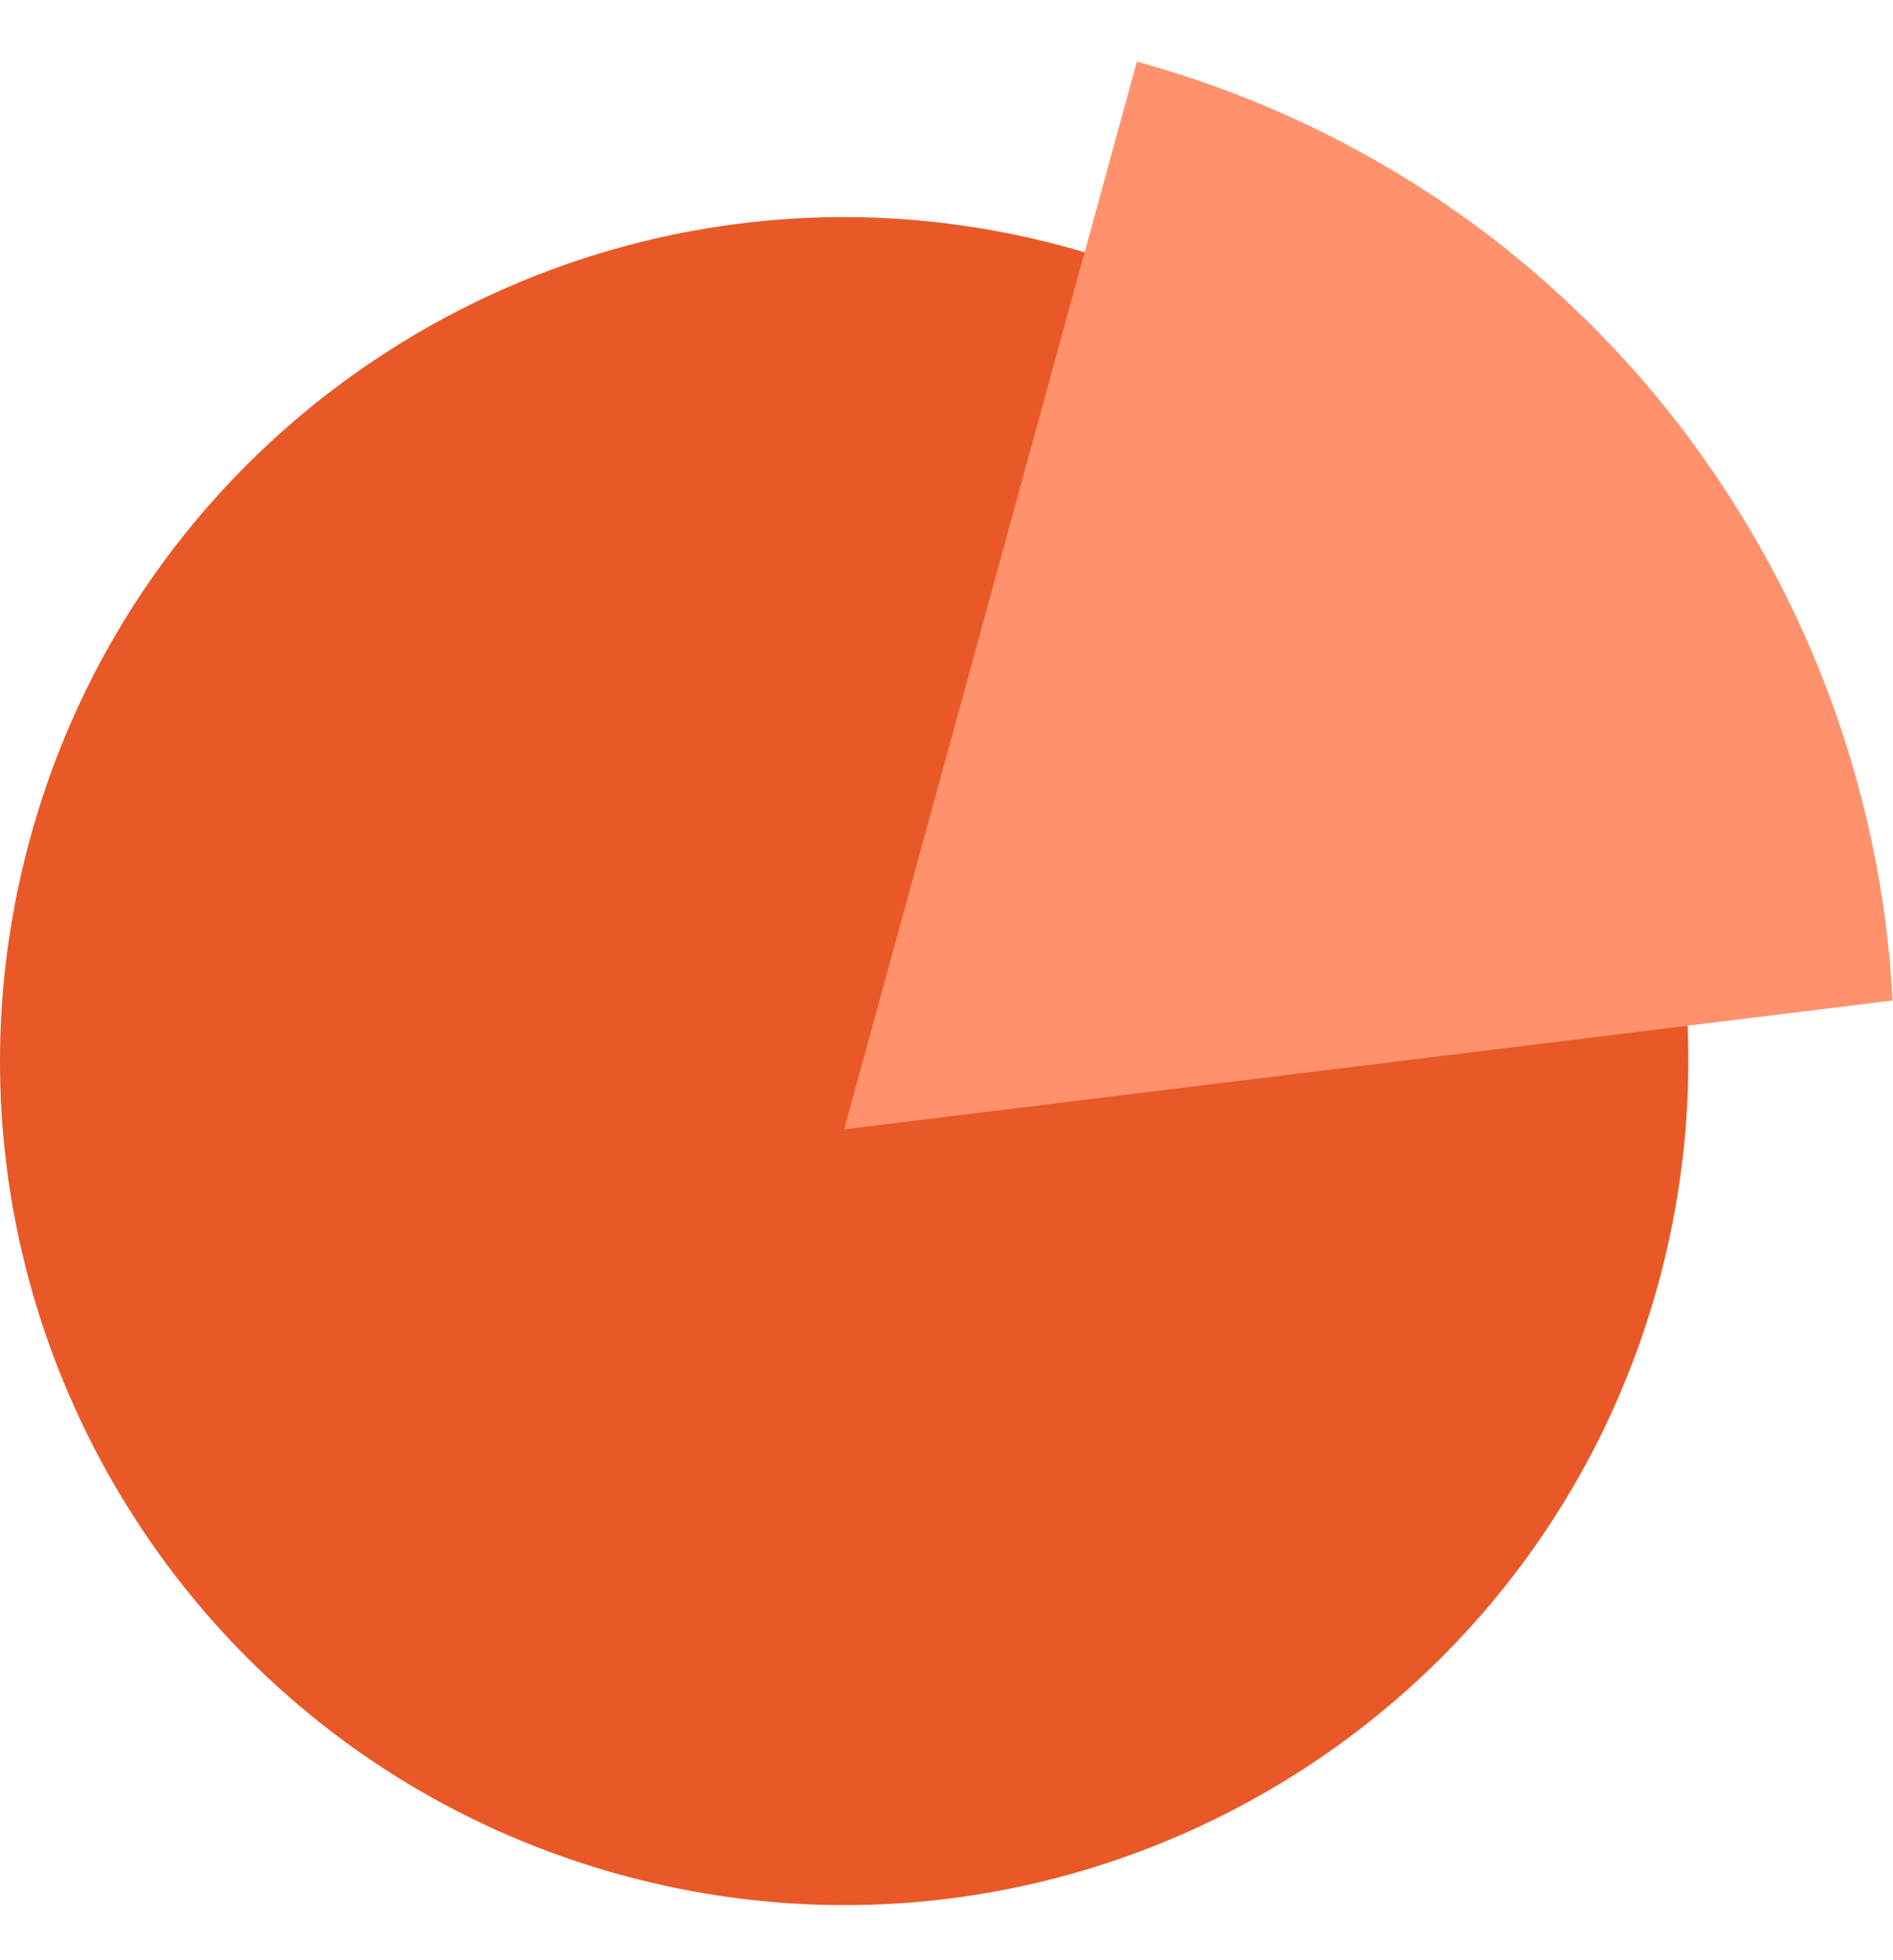
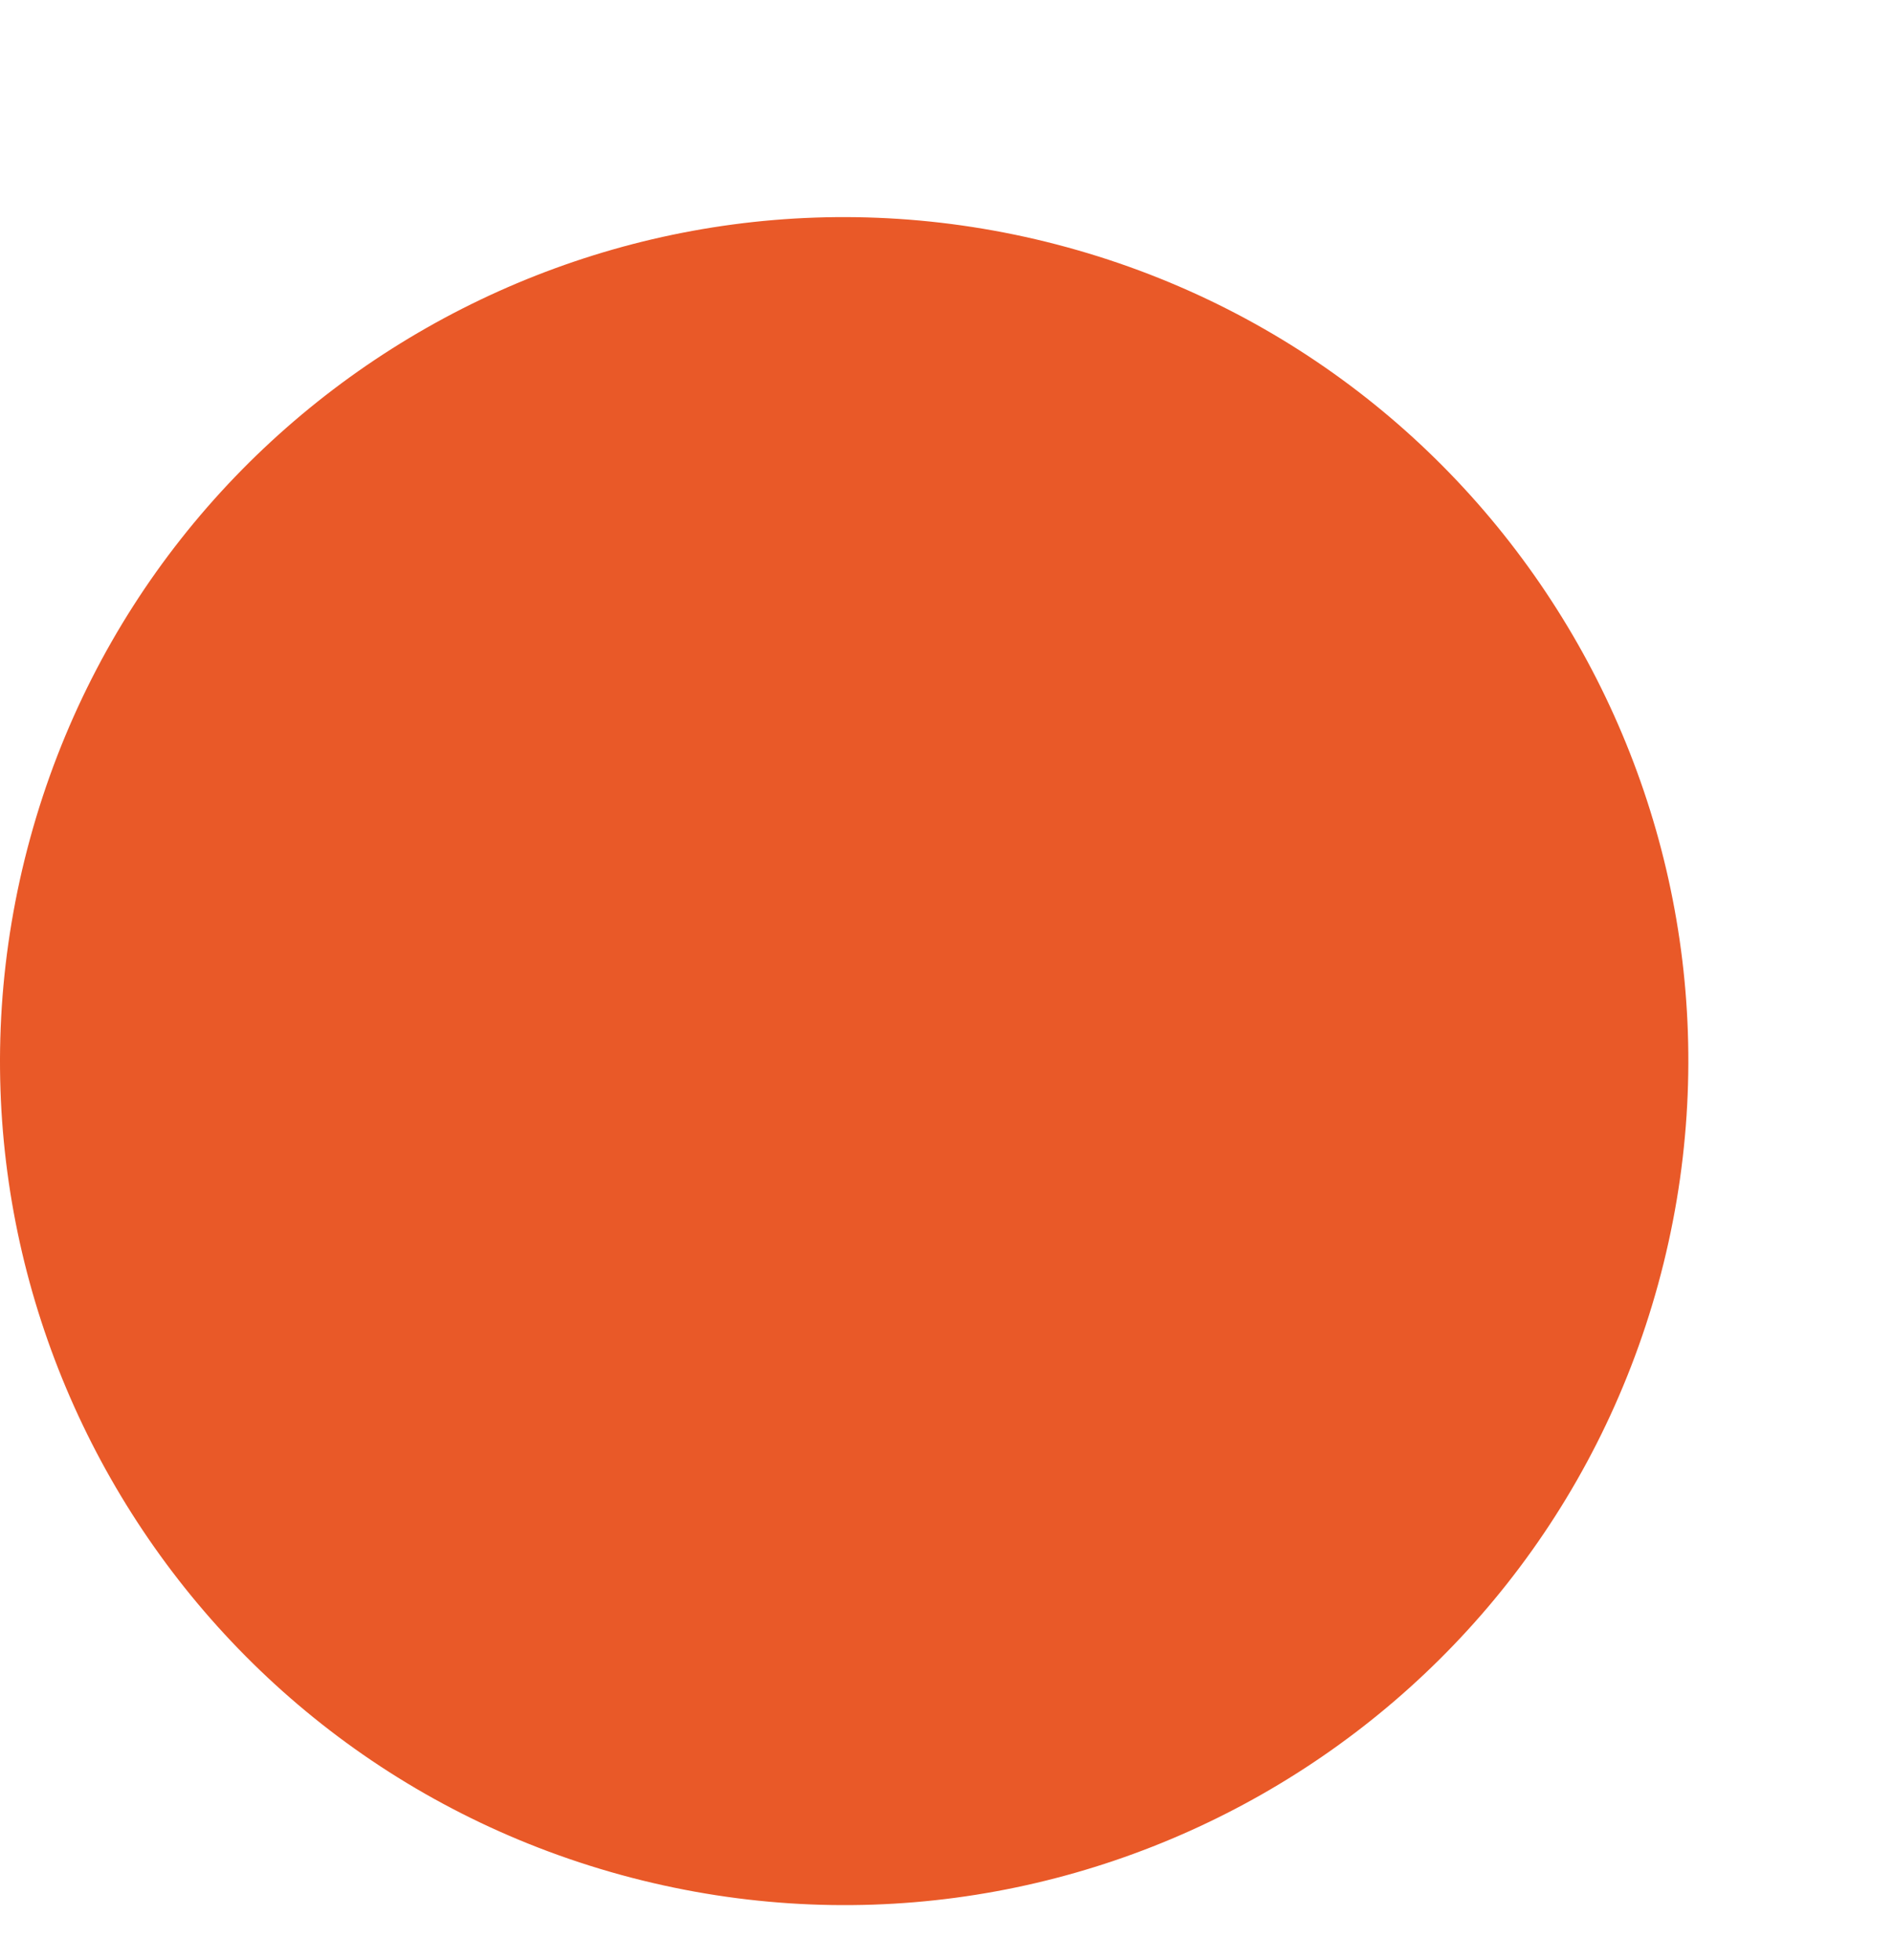
<svg xmlns="http://www.w3.org/2000/svg" width="28" height="29" viewBox="0 0 28 29" fill="none">
  <g clip-path="url(#clip0_417_1838)">
    <path d="M15.787 3.659C9.138 1.837 2.27 5.749 0.447 12.398C-1.375 19.047 2.538 25.915 9.186 27.738C15.835 29.56 22.703 25.648 24.526 18.999C26.348 12.35 22.436 5.482 15.787 3.659Z" fill="#E95928" />
-     <path d="M12.487 16.707L16.816 0.912C16.932 0.944 17.047 0.977 17.162 1.012C17.197 1.023 17.234 1.034 17.27 1.045C17.35 1.069 17.429 1.094 17.508 1.12C17.547 1.133 17.587 1.145 17.626 1.159C17.704 1.186 17.782 1.213 17.86 1.239C17.896 1.252 17.931 1.264 17.966 1.277C18.074 1.315 18.18 1.355 18.287 1.396C18.291 1.397 18.294 1.399 18.298 1.4C18.407 1.443 18.516 1.486 18.624 1.531C18.658 1.544 18.692 1.559 18.727 1.574C18.802 1.606 18.876 1.637 18.949 1.67C18.987 1.687 19.026 1.703 19.064 1.721C19.137 1.754 19.209 1.787 19.28 1.821C19.314 1.838 19.35 1.854 19.384 1.87C19.48 1.917 19.576 1.963 19.671 2.011C19.68 2.015 19.688 2.02 19.697 2.023C19.798 2.075 19.899 2.128 20 2.183C20.033 2.2 20.068 2.219 20.102 2.238C20.17 2.274 20.237 2.312 20.304 2.35C20.342 2.372 20.379 2.394 20.417 2.415C20.482 2.452 20.547 2.491 20.611 2.529C20.646 2.55 20.681 2.571 20.716 2.591C20.798 2.642 20.88 2.692 20.961 2.745C20.978 2.755 20.995 2.766 21.012 2.777C21.104 2.835 21.195 2.896 21.285 2.956C21.32 2.98 21.354 3.002 21.388 3.026C21.448 3.067 21.507 3.108 21.567 3.15C21.604 3.176 21.642 3.203 21.679 3.23C21.735 3.27 21.792 3.312 21.848 3.353C21.884 3.38 21.92 3.406 21.956 3.433C22.023 3.483 22.089 3.535 22.155 3.587C22.187 3.612 22.218 3.636 22.249 3.66C22.324 3.721 22.399 3.781 22.473 3.842C22.509 3.872 22.544 3.902 22.58 3.932C22.63 3.974 22.681 4.017 22.73 4.059C22.769 4.092 22.806 4.126 22.844 4.159C22.891 4.201 22.938 4.243 22.985 4.286C23.021 4.319 23.059 4.353 23.096 4.386C23.148 4.435 23.199 4.483 23.251 4.532C23.298 4.576 23.345 4.621 23.391 4.666C23.447 4.721 23.505 4.776 23.56 4.832C23.597 4.869 23.634 4.907 23.671 4.945C23.712 4.987 23.752 5.028 23.792 5.07C23.831 5.11 23.869 5.151 23.907 5.191C23.944 5.232 23.982 5.272 24.019 5.313C24.057 5.354 24.095 5.396 24.133 5.438C24.17 5.48 24.207 5.522 24.244 5.565C24.31 5.639 24.374 5.714 24.437 5.79C24.473 5.831 24.507 5.873 24.542 5.915C24.58 5.962 24.618 6.01 24.656 6.058C24.687 6.095 24.718 6.134 24.747 6.172C24.786 6.221 24.823 6.27 24.861 6.318C24.889 6.356 24.917 6.393 24.946 6.43C24.984 6.48 25.022 6.532 25.059 6.583C25.084 6.617 25.108 6.65 25.131 6.684C25.211 6.795 25.29 6.907 25.366 7.02C25.381 7.041 25.396 7.063 25.411 7.085C25.45 7.142 25.487 7.2 25.526 7.258C25.547 7.29 25.569 7.324 25.59 7.357C25.626 7.414 25.663 7.472 25.699 7.53C25.72 7.563 25.74 7.596 25.76 7.628C25.796 7.689 25.834 7.749 25.869 7.81C25.883 7.834 25.897 7.857 25.911 7.88C26.037 8.095 26.159 8.314 26.274 8.535C26.288 8.562 26.302 8.588 26.316 8.614C26.35 8.681 26.384 8.747 26.418 8.815C26.431 8.841 26.444 8.868 26.457 8.896C26.492 8.966 26.525 9.036 26.559 9.106C26.566 9.12 26.572 9.134 26.578 9.147C26.69 9.388 26.797 9.632 26.897 9.878C26.904 9.898 26.912 9.918 26.92 9.938C26.951 10.013 26.98 10.088 27.009 10.164C27.017 10.186 27.026 10.207 27.034 10.228C27.064 10.307 27.093 10.385 27.121 10.464C27.123 10.469 27.124 10.473 27.126 10.478C27.22 10.741 27.306 11.008 27.387 11.275C27.39 11.289 27.394 11.303 27.399 11.317C27.423 11.399 27.447 11.482 27.47 11.564C27.474 11.581 27.479 11.598 27.483 11.616C27.582 11.979 27.667 12.345 27.739 12.715C27.741 12.725 27.743 12.735 27.745 12.745C27.762 12.832 27.778 12.92 27.793 13.008C27.796 13.023 27.797 13.037 27.8 13.052C27.865 13.428 27.914 13.806 27.95 14.187C27.95 14.196 27.952 14.204 27.953 14.213C27.96 14.302 27.968 14.392 27.974 14.482C27.975 14.497 27.976 14.513 27.977 14.529C27.983 14.62 27.989 14.711 27.994 14.802L12.48 16.708L12.487 16.707Z" fill="#FF926D" />
  </g>
  <defs>
    <clipPath id="clip0_417_1838">
      <rect width="28" height="27.273" fill="white" transform="translate(0 0.912)" />
    </clipPath>
  </defs>
</svg>